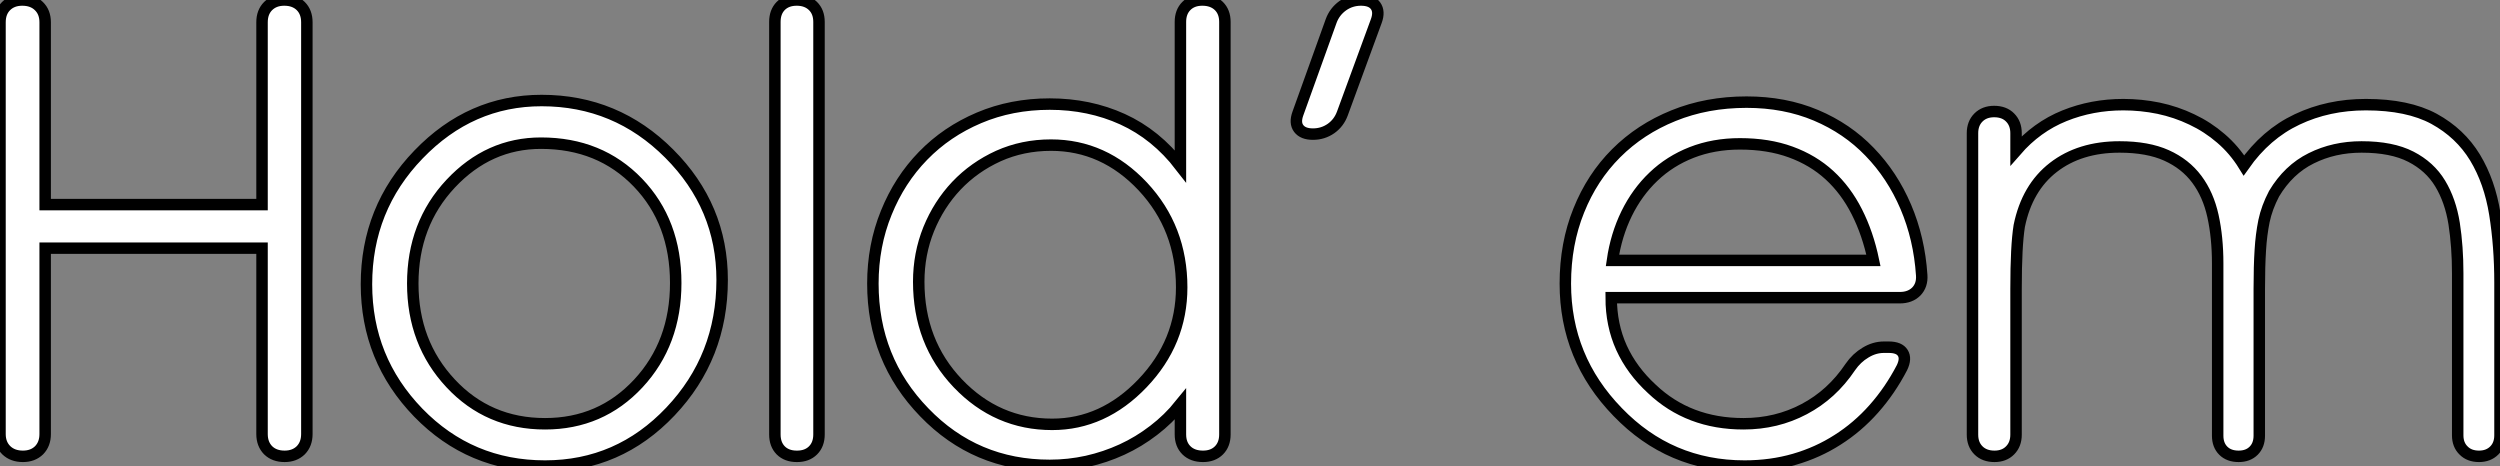
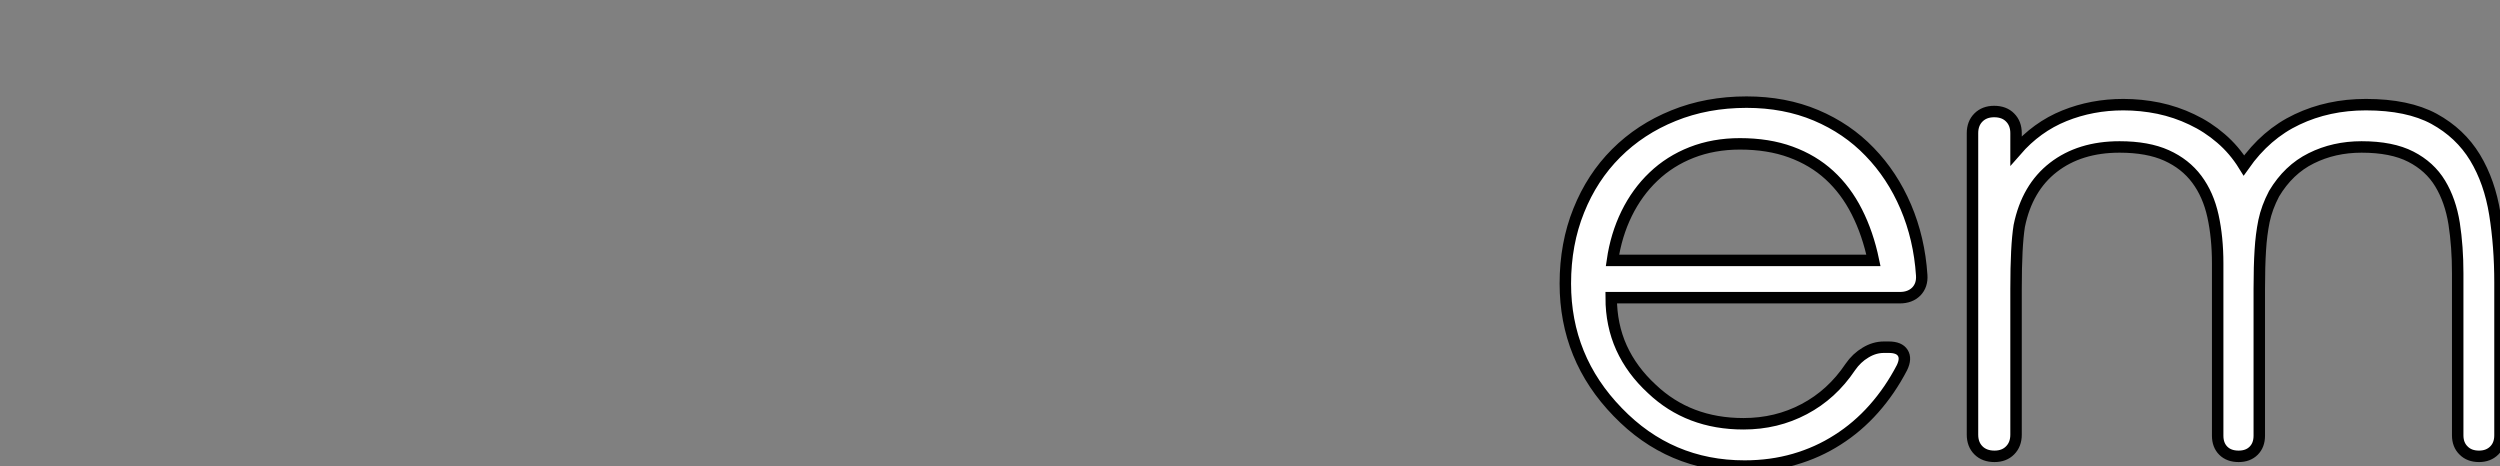
<svg xmlns="http://www.w3.org/2000/svg" viewBox="3.69 -39.81 218.1 40.66">
  <rect x="3.69" y="-39.81" width="218.1" height="40.66" fill="#808080" stroke="none" />
-   <path d="M7.63-18.16L7.63-1.94Q7.63-1.07 7.10-0.53Q6.56 0 5.69 0L5.69 0Q4.79 0 4.24-0.53Q3.69-1.07 3.69-1.94L3.69-1.94L3.69-37.87Q3.69-38.75 4.22-39.28Q4.76-39.81 5.63-39.81L5.63-39.81Q6.54-39.81 7.08-39.28Q7.63-38.75 7.63-37.87L7.63-37.87L7.63-21.96L26.55-21.96L26.55-37.87Q26.55-38.75 27.08-39.28Q27.62-39.81 28.49-39.81L28.49-39.81Q29.39-39.81 29.93-39.28Q30.46-38.75 30.46-37.87L30.46-37.87L30.46-1.94Q30.46-1.07 29.93-0.53Q29.39 0 28.52 0L28.52 0Q27.62 0 27.08-0.53Q26.55-1.07 26.55-1.94L26.55-1.94L26.55-18.16L7.63-18.16ZM39.70-15.07L39.70-15.07Q39.70-9.90 43.00-6.37Q46.29-2.84 51.24-2.84L51.24-2.84Q56.11-2.84 59.38-6.36Q62.64-9.87 62.64-15.12L62.64-15.12Q62.64-20.45 59.34-23.88Q56.03-27.32 50.89-27.32L50.89-27.32Q46.32-27.32 43.01-23.79Q39.70-20.26 39.70-15.07ZM35.66-15.01L35.66-15.01Q35.66-21.63 40.20-26.33Q44.73-31.04 50.94-31.04L50.94-31.04Q57.45-31.04 62.07-26.41Q66.69-21.79 66.69-15.39L66.69-15.39Q66.69-8.67 62.18-3.91Q57.67 0.85 51.24 0.85L51.24 0.85Q44.71 0.85 40.18-3.81Q35.66-8.48 35.66-15.01ZM73.23 0L73.20 0Q72.32 0 71.80-0.52Q71.29-1.04 71.29-1.91L71.29-1.91L71.29-37.90Q71.29-38.77 71.80-39.29Q72.32-39.81 73.20-39.81L73.20-39.81Q74.07-39.81 74.61-39.29Q75.14-38.77 75.14-37.90L75.14-37.90L75.14-1.91Q75.14-1.04 74.62-0.52Q74.10 0 73.23 0L73.23 0ZM106.78-14.74L106.78-14.74Q106.78-19.91 103.39-23.54L103.39-23.54Q100.00-27.15 95.38-27.15L95.38-27.15Q92.91-27.15 90.79-26.20Q88.68-25.24 87.13-23.61Q85.59-21.98 84.71-19.82Q83.84-17.66 83.84-15.23L83.84-15.23Q83.84-9.95 87.25-6.37L87.25-6.37Q90.67-2.79 95.48-2.79L95.48-2.79Q99.94-2.79 103.36-6.37L103.36-6.37Q106.78-9.95 106.78-14.74ZM106.67-25.32L106.67-37.90Q106.67-38.77 107.19-39.29Q107.71-39.81 108.58-39.81L108.58-39.81Q109.48-39.81 110.02-39.29Q110.55-38.77 110.55-37.90L110.55-37.90L110.55-1.91Q110.55-1.04 110.03-0.52Q109.51 0 108.64 0L108.64 0Q107.73 0 107.20-0.52Q106.67-1.04 106.67-1.91L106.67-1.91L106.67-4.54Q105.63-3.25 104.33-2.26Q103.03-1.26 101.57-0.59Q100.11 0.08 98.51 0.44Q96.91 0.79 95.27 0.79L95.27 0.79Q88.79 0.79 84.33-3.83L84.33-3.83Q79.84-8.45 79.84-15.07L79.84-15.07Q79.84-18.38 81.01-21.25Q82.17-24.12 84.22-26.22Q86.27-28.33 89.10-29.53Q91.93-30.73 95.27-30.73L95.27-30.73Q98.71-30.73 101.62-29.41Q104.54-28.08 106.67-25.32L106.67-25.32ZM123.76-37.98L120.80-29.91Q120.50-29.09 119.81-28.60Q119.11-28.11 118.23-28.11L118.23-28.11Q117.36-28.11 116.99-28.60Q116.62-29.09 116.92-29.91L116.92-29.91L119.82-37.98Q120.12-38.80 120.83-39.31Q121.54-39.81 122.42-39.81L122.42-39.81Q123.32-39.81 123.69-39.31Q124.06-38.80 123.76-37.98L123.76-37.98Z" fill="white" stroke="black" transform="scale(1,1)" />
  <path d="M171.34-15.80L171.34-15.80Q171.40-14.93 170.87-14.38Q170.33-13.84 169.43-13.84L169.43-13.84L144.25-13.84Q144.25-11.46 145.15-9.47Q146.05-7.49 147.80-5.88L147.80-5.88Q151-2.84 155.79-2.84L155.79-2.84Q158.68-2.84 161.09-4.12Q163.50-5.39 165.11-7.79L165.11-7.79Q165.66-8.59 166.44-9.05Q167.21-9.52 168.04-9.52L168.04-9.52L168.47-9.52Q169.38-9.52 169.69-9.02Q170.00-8.53 169.62-7.74L169.62-7.74Q168.58-5.74 167.16-4.14Q165.74-2.54 164.00-1.44Q162.27-0.33 160.23 0.26Q158.19 0.85 155.89 0.85L155.89 0.85Q149.36 0.85 144.82-3.86L144.82-3.86Q140.25-8.56 140.25-15.07L140.25-15.07Q140.25-18.54 141.42-21.44Q142.58-24.34 144.68-26.44Q146.79-28.55 149.69-29.72Q152.59-30.90 156.06-30.90L156.06-30.90Q159.39-30.90 162.12-29.75Q164.84-28.60 166.80-26.56Q168.77-24.53 169.95-21.77Q171.13-19.00 171.34-15.80ZM144.36-17.09L167.13-17.09Q166.64-19.44 165.68-21.33Q164.73-23.21 163.29-24.53Q161.86-25.84 159.91-26.55Q157.97-27.26 155.48-27.26L155.48-27.26Q153.19-27.26 151.27-26.51Q149.36-25.76 147.94-24.40Q146.52-23.05 145.60-21.18Q144.68-19.30 144.36-17.09L144.36-17.09ZM221.79-15.18L221.79-1.83Q221.79-1.01 221.29-0.51Q220.78 0 219.96 0L219.96 0Q219.11 0 218.61-0.51Q218.10-1.01 218.10-1.83L218.10-1.83L218.10-15.97Q218.10-18.29 217.79-20.30Q217.47-22.31 216.57-23.80Q215.67-25.29 214.01-26.14Q212.36-26.99 209.71-26.99L209.71-26.99Q207.30-26.99 205.32-26.00Q203.34-25.02 202.08-22.91L202.08-22.91Q201.45-21.71 201.20-20.52Q200.96-19.33 200.88-17.99L200.88-17.99Q200.79-16.60 200.79-14.63L200.79-14.63L200.79-1.80Q200.79-0.98 200.30-0.49Q199.81 0 198.99 0L198.99 0Q198.14 0 197.65-0.49Q197.16-0.98 197.16-1.80L197.16-1.80L197.16-16.84Q197.16-19.09 196.75-20.96Q196.34-22.83 195.34-24.17Q194.34-25.51 192.70-26.25Q191.06-26.99 188.60-26.99L188.60-26.99Q185.13-26.99 182.83-25.21Q180.53-23.43 179.85-20.10L179.85-20.10Q179.71-19.22 179.64-17.87Q179.57-16.52 179.57-14.63L179.57-14.63L179.57-1.89Q179.57-1.04 179.05-0.52Q178.54 0 177.69 0L177.69 0Q176.81 0 176.29-0.52Q175.77-1.04 175.77-1.89L175.77-1.89L175.77-28.19Q175.77-29.04 176.29-29.56Q176.81-30.08 177.66-30.08L177.66-30.08Q178.54-30.08 179.05-29.56Q179.57-29.04 179.57-28.19L179.57-28.19L179.57-26.66Q181.38-28.74 183.79-29.71Q186.19-30.68 188.93-30.68L188.93-30.68Q190.48-30.68 192.00-30.37Q193.52-30.05 194.90-29.39Q196.28-28.74 197.44-27.74Q198.61-26.74 199.45-25.38L199.45-25.38Q201.37-28.11 204.09-29.39Q206.81-30.68 210.09-30.68L210.09-30.68Q213.75-30.68 216.04-29.44Q218.32-28.19 219.61-26.07Q220.89-23.95 221.34-21.14Q221.79-18.32 221.79-15.18L221.79-15.18Z" fill="white" stroke="black" transform="scale(1,1)" />
</svg>